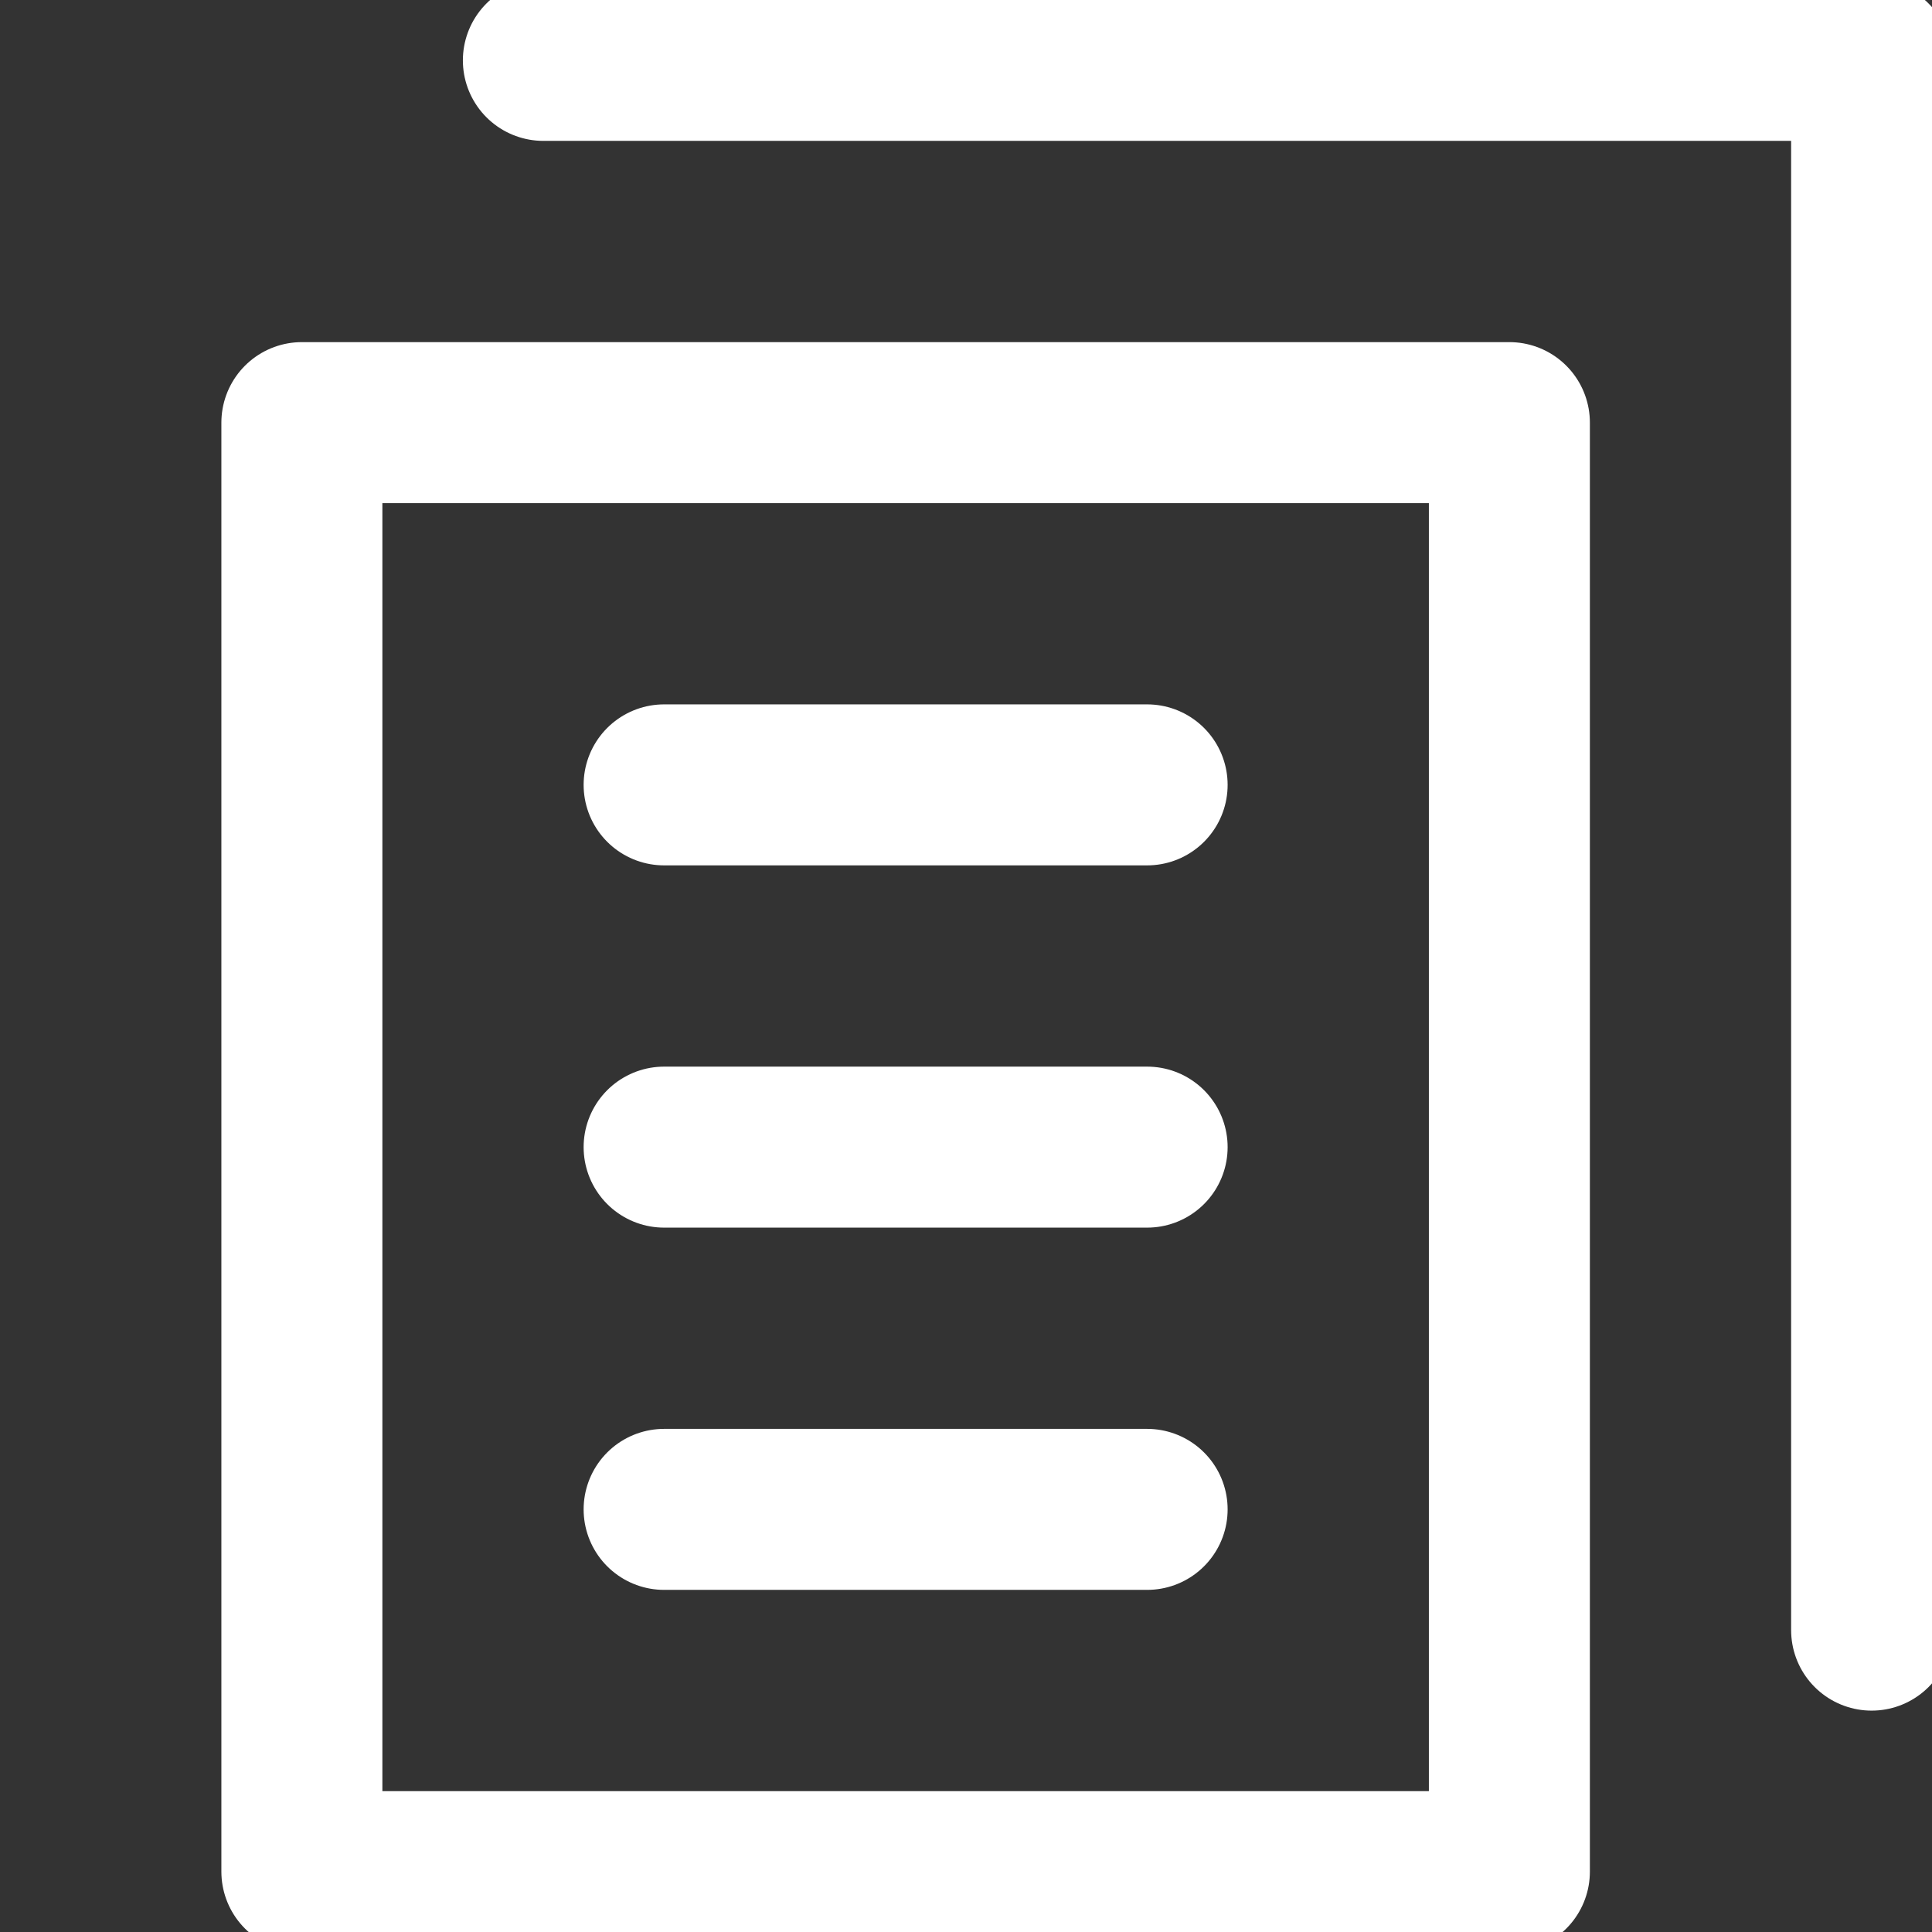
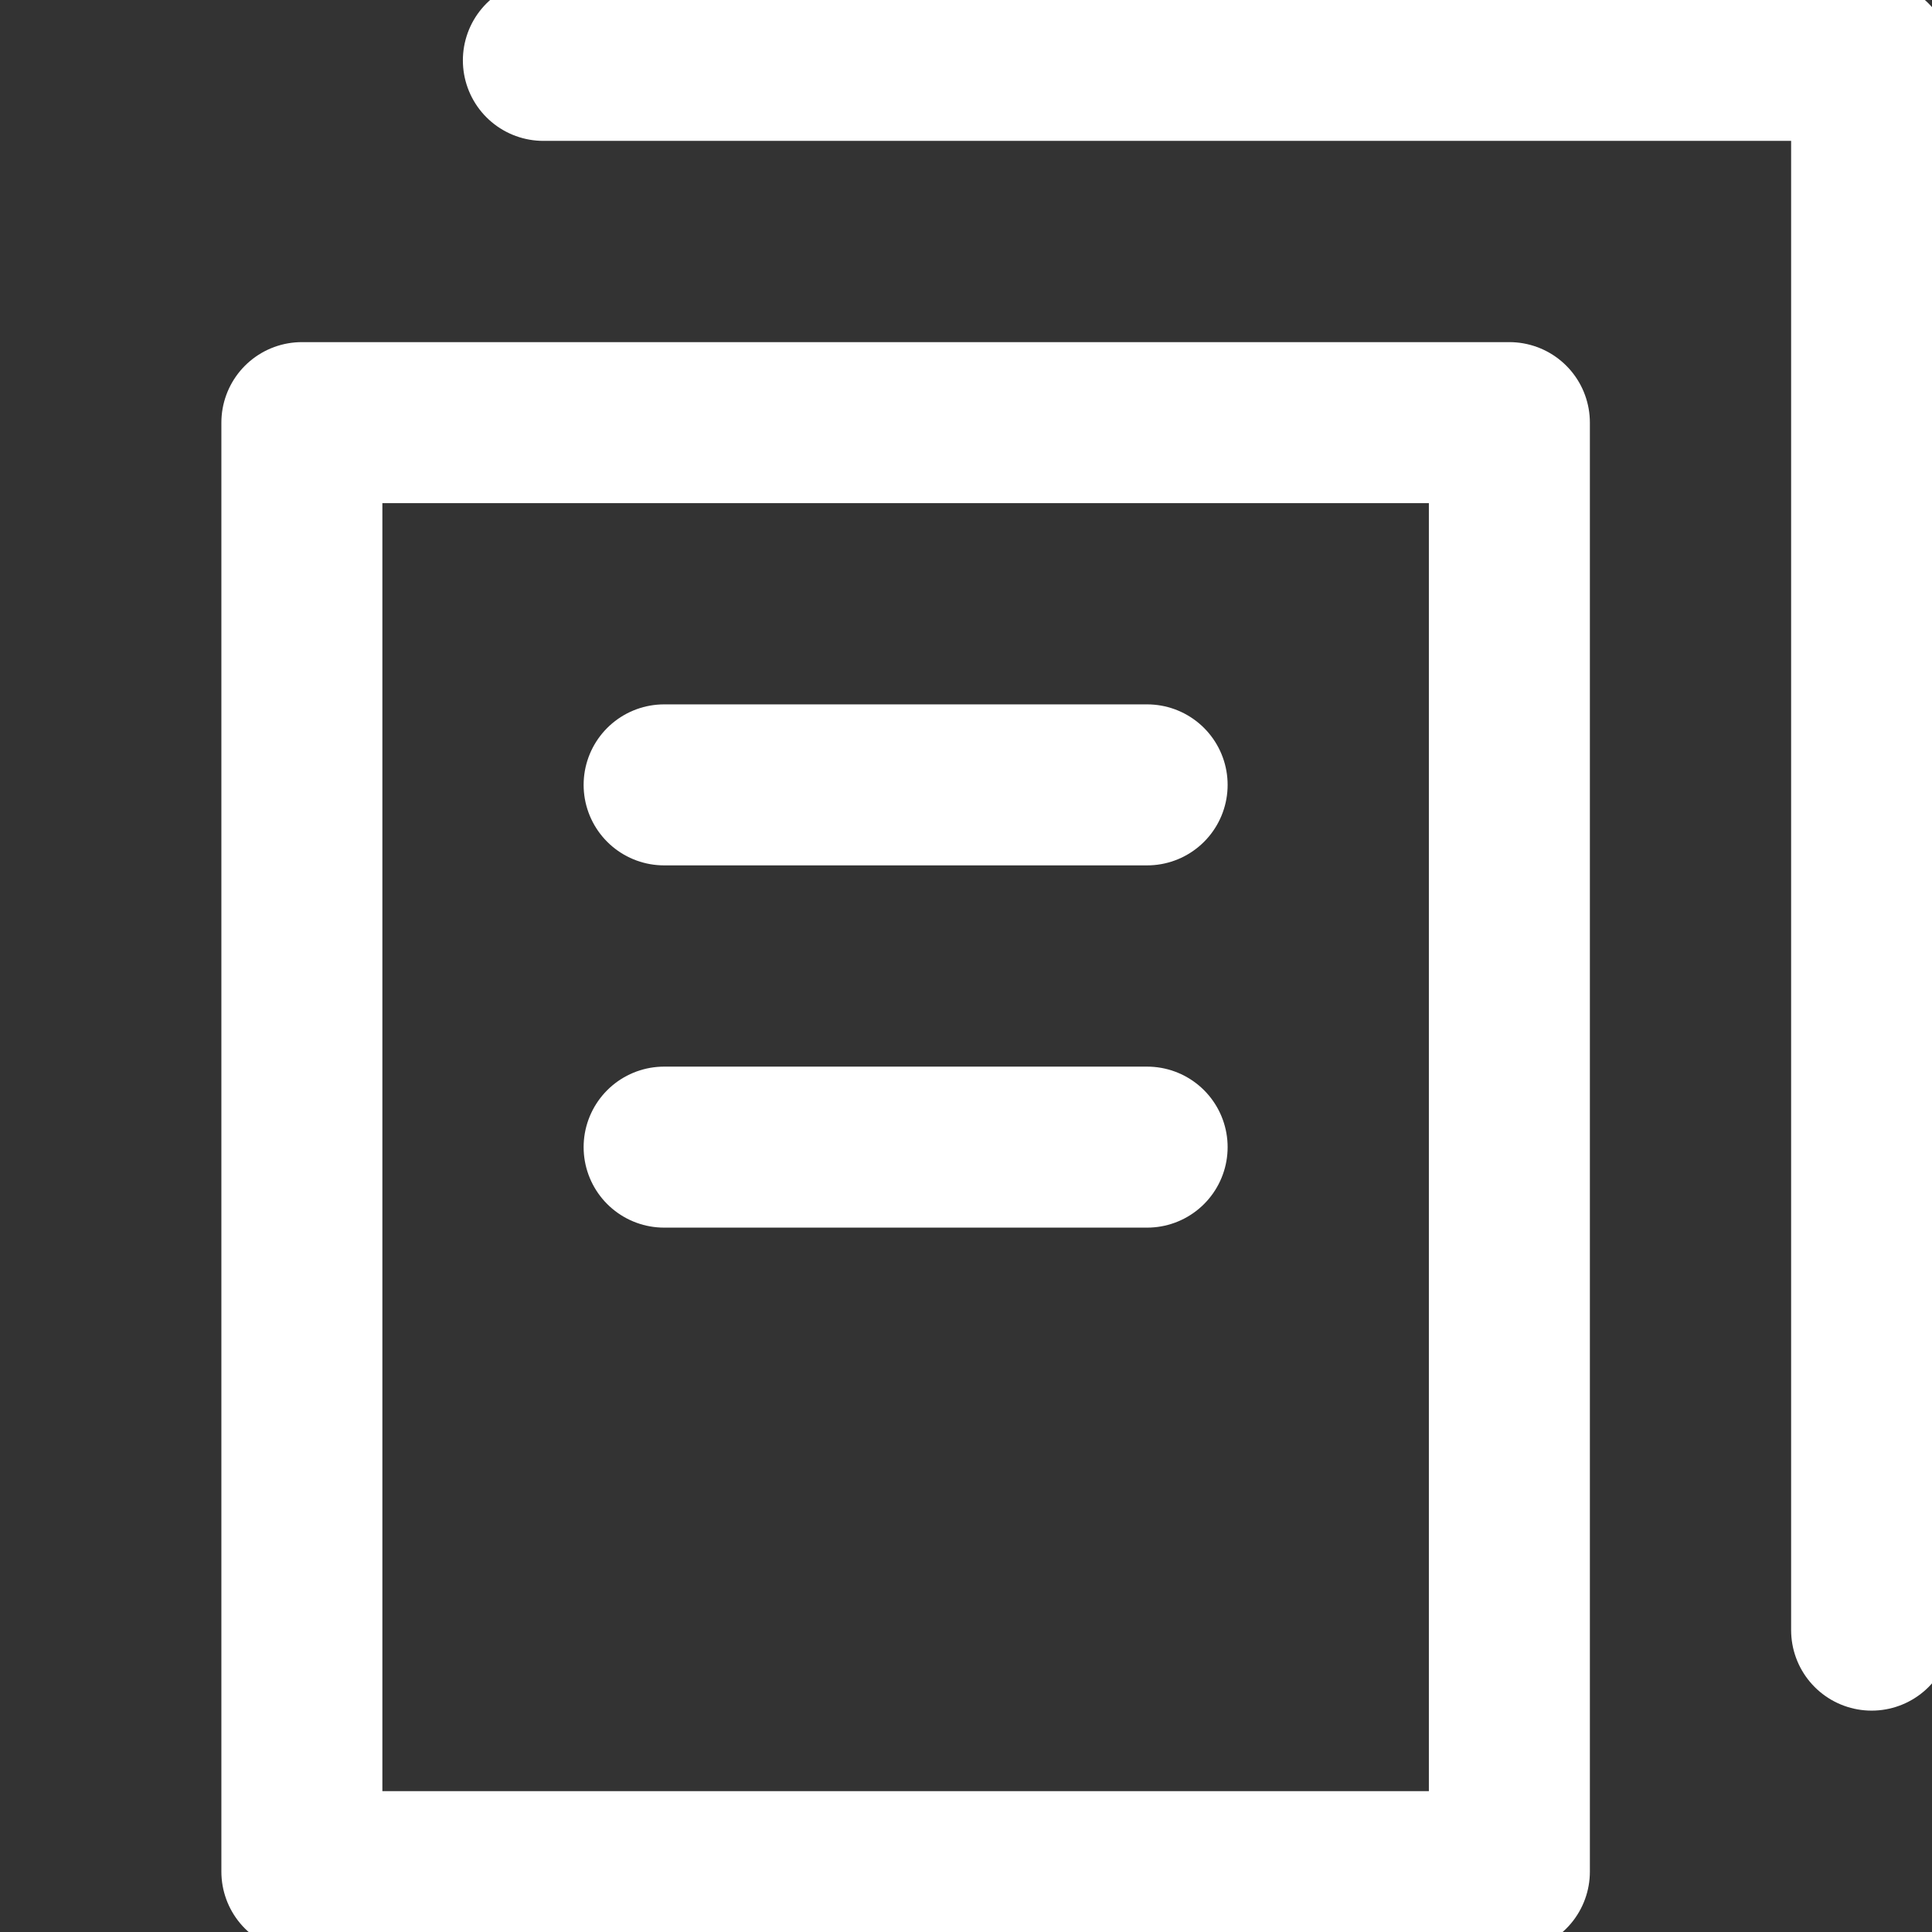
<svg xmlns="http://www.w3.org/2000/svg" width="24" height="24" viewBox="0 0 24 24" fill="none">
  <rect x="0" y="0" width="24" height="24" fill="#333333" stroke="none" />
  <g clip-path="url(#clip0_1512_3373)">
    <path d="M18.75 5.25H3.75V23.25H18.75V5.25Z" stroke="white" stroke-width="2" stroke-miterlimit="10" stroke-linecap="round" stroke-linejoin="round" />
    <path d="M6.75 0.75H23.25V20.25" stroke="white" stroke-width="2" stroke-miterlimit="10" stroke-linecap="round" stroke-linejoin="round" />
    <path d="M8.25 9.75H14.25" stroke="white" stroke-width="2" stroke-miterlimit="10" stroke-linecap="round" stroke-linejoin="round" />
    <path d="M8.25 14.25H14.25" stroke="white" stroke-width="2" stroke-miterlimit="10" stroke-linecap="round" stroke-linejoin="round" />
-     <path d="M8.25 18.75H14.25" stroke="white" stroke-width="2" stroke-miterlimit="10" stroke-linecap="round" stroke-linejoin="round" />
  </g>
  <defs>
    <clipPath id="clip0_1512_3373">
      <rect width="24" height="24" fill="white" />
    </clipPath>
  </defs>
</svg>